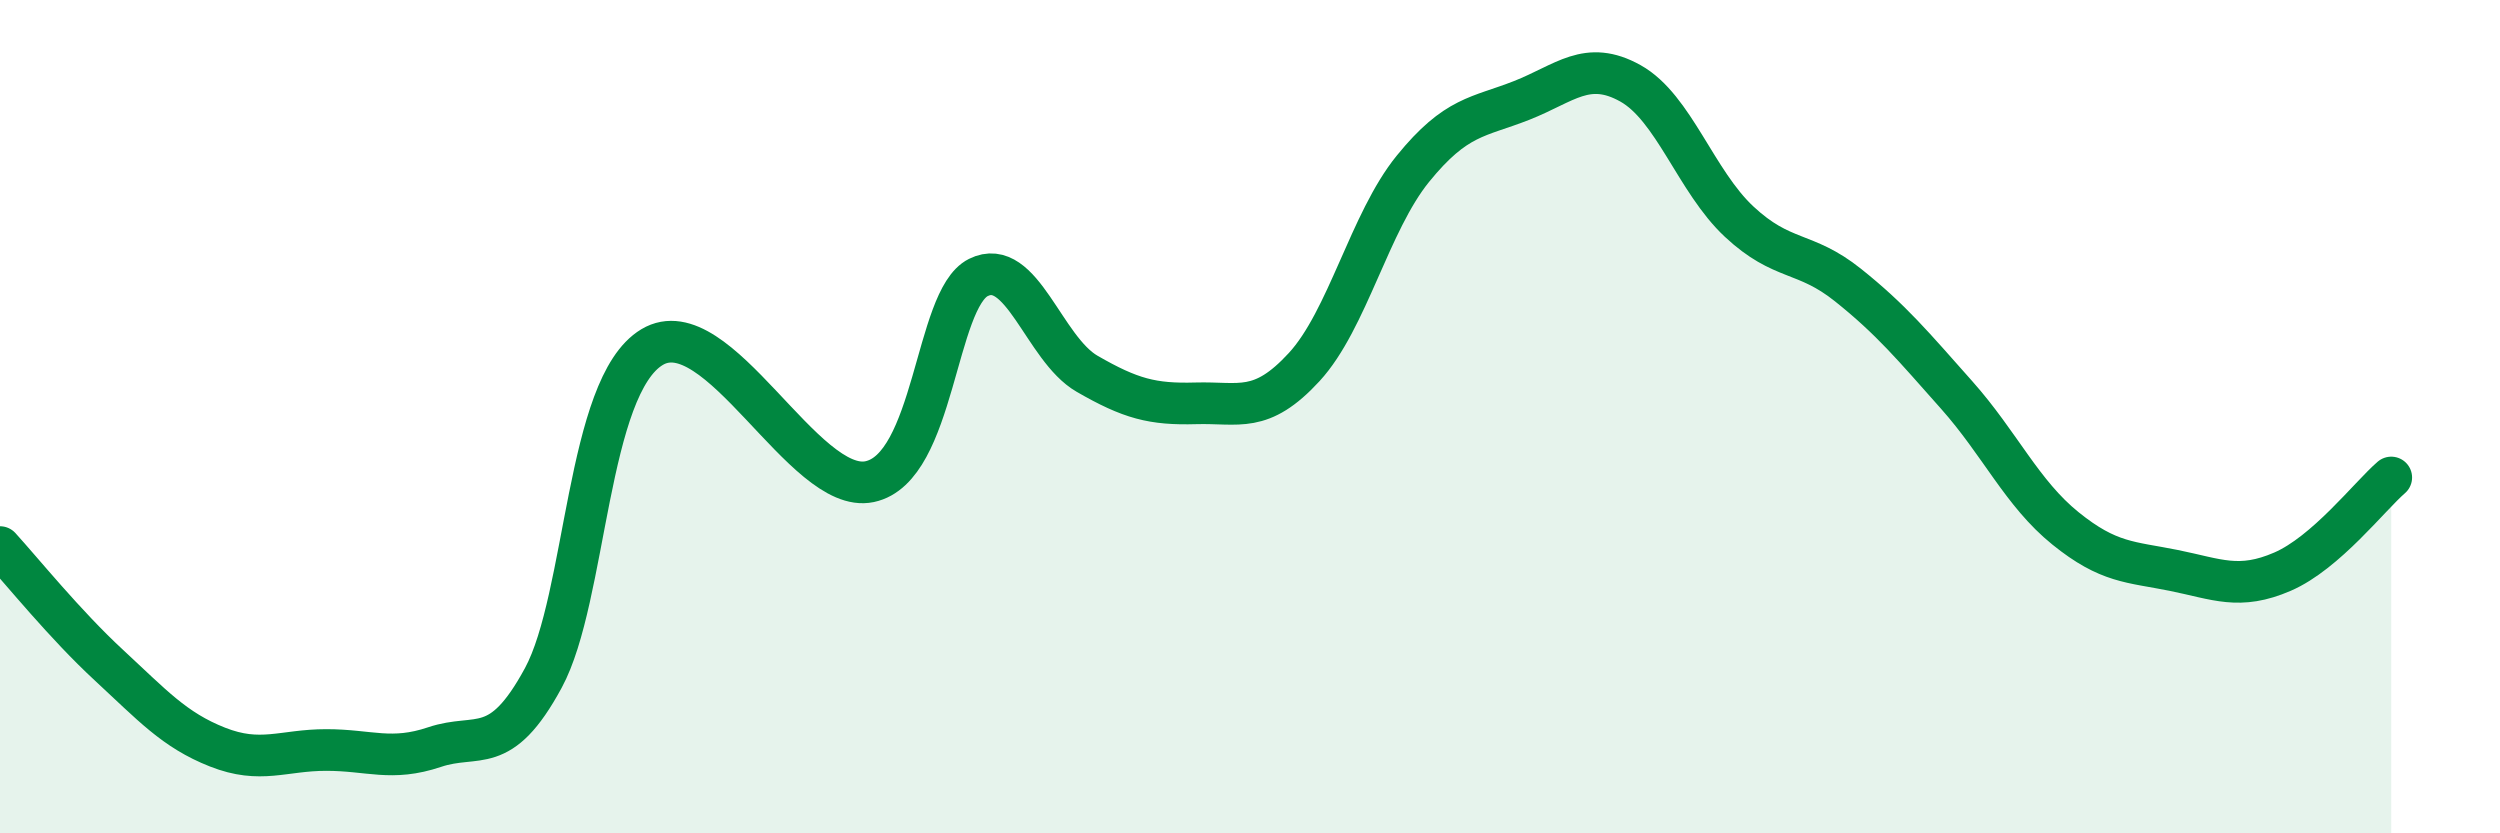
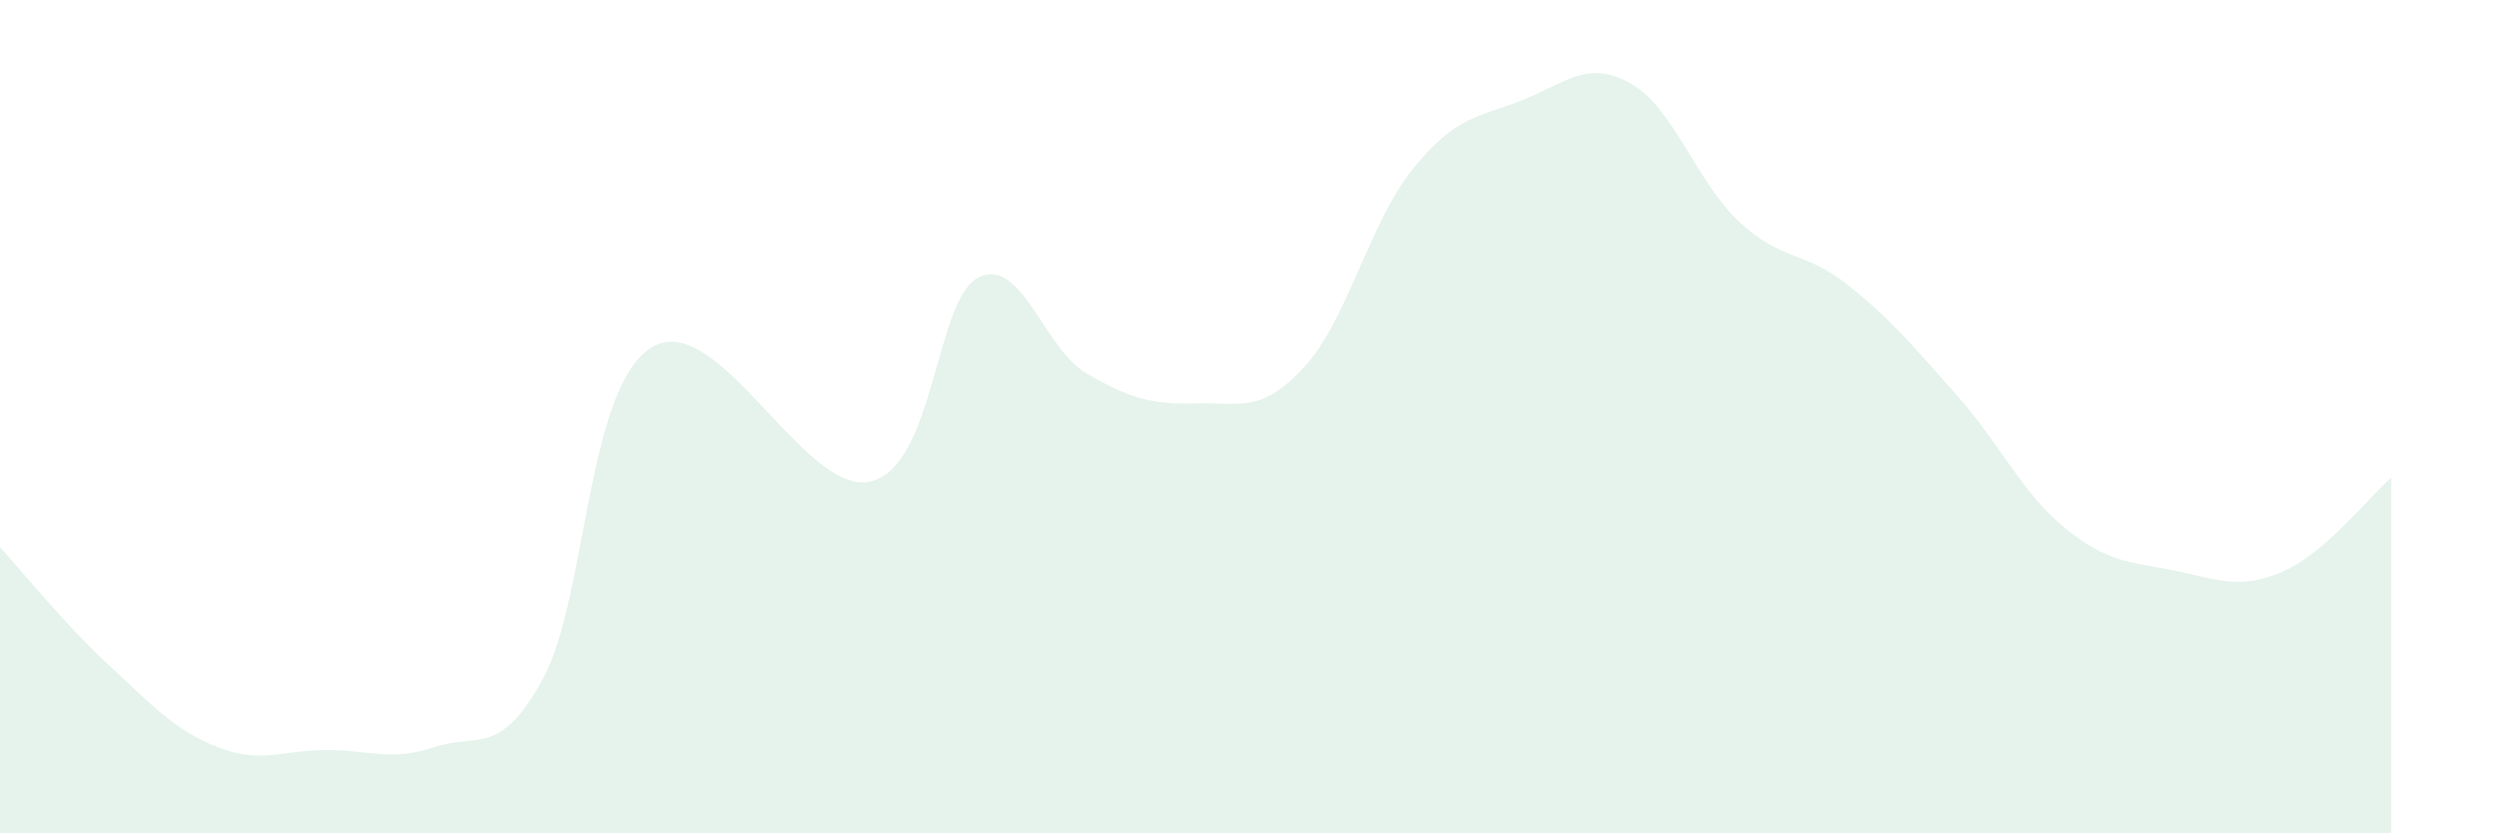
<svg xmlns="http://www.w3.org/2000/svg" width="60" height="20" viewBox="0 0 60 20">
  <path d="M 0,13.13 C 0.52,13.7 1.57,15 2.61,15.96 C 3.65,16.92 4.18,17.52 5.22,17.93 C 6.26,18.34 6.79,18 7.83,18 C 8.87,18 9.39,18.28 10.43,17.93 C 11.47,17.58 12,18.19 13.04,16.27 C 14.08,14.35 14.08,9.27 15.65,8.33 C 17.22,7.39 19.3,11.89 20.87,11.56 C 22.44,11.23 22.44,7.18 23.48,6.66 C 24.52,6.14 25.05,8.37 26.09,8.97 C 27.13,9.57 27.66,9.71 28.7,9.68 C 29.74,9.65 30.26,9.94 31.3,8.81 C 32.34,7.68 32.87,5.33 33.91,4.05 C 34.95,2.77 35.48,2.82 36.52,2.41 C 37.56,2 38.09,1.42 39.13,2 C 40.17,2.58 40.7,4.35 41.74,5.32 C 42.78,6.29 43.31,6.01 44.35,6.84 C 45.39,7.67 45.92,8.31 46.96,9.48 C 48,10.65 48.53,11.84 49.57,12.68 C 50.61,13.52 51.13,13.48 52.17,13.69 C 53.21,13.9 53.74,14.17 54.78,13.72 C 55.82,13.27 56.87,11.91 57.39,11.46L57.39 20L0 20Z" fill="#008740" opacity="0.1" stroke-linecap="round" stroke-linejoin="round" />
-   <path d="M 0,13.13 C 0.52,13.7 1.57,15 2.61,15.96 C 3.65,16.92 4.18,17.52 5.22,17.93 C 6.26,18.34 6.79,18 7.83,18 C 8.87,18 9.39,18.28 10.43,17.93 C 11.47,17.58 12,18.19 13.04,16.27 C 14.08,14.35 14.08,9.27 15.65,8.33 C 17.22,7.39 19.3,11.89 20.87,11.56 C 22.44,11.23 22.44,7.18 23.48,6.66 C 24.52,6.14 25.05,8.37 26.09,8.97 C 27.13,9.57 27.66,9.71 28.7,9.68 C 29.74,9.65 30.26,9.94 31.3,8.81 C 32.34,7.68 32.87,5.33 33.91,4.05 C 34.95,2.77 35.48,2.82 36.52,2.41 C 37.56,2 38.09,1.42 39.13,2 C 40.17,2.58 40.7,4.35 41.74,5.32 C 42.78,6.29 43.31,6.01 44.35,6.84 C 45.39,7.67 45.92,8.31 46.96,9.48 C 48,10.65 48.53,11.84 49.57,12.68 C 50.61,13.52 51.13,13.48 52.17,13.69 C 53.21,13.9 53.74,14.17 54.78,13.72 C 55.82,13.27 56.87,11.91 57.39,11.46" stroke="#008740" stroke-width="1" fill="none" stroke-linecap="round" stroke-linejoin="round" />
</svg>